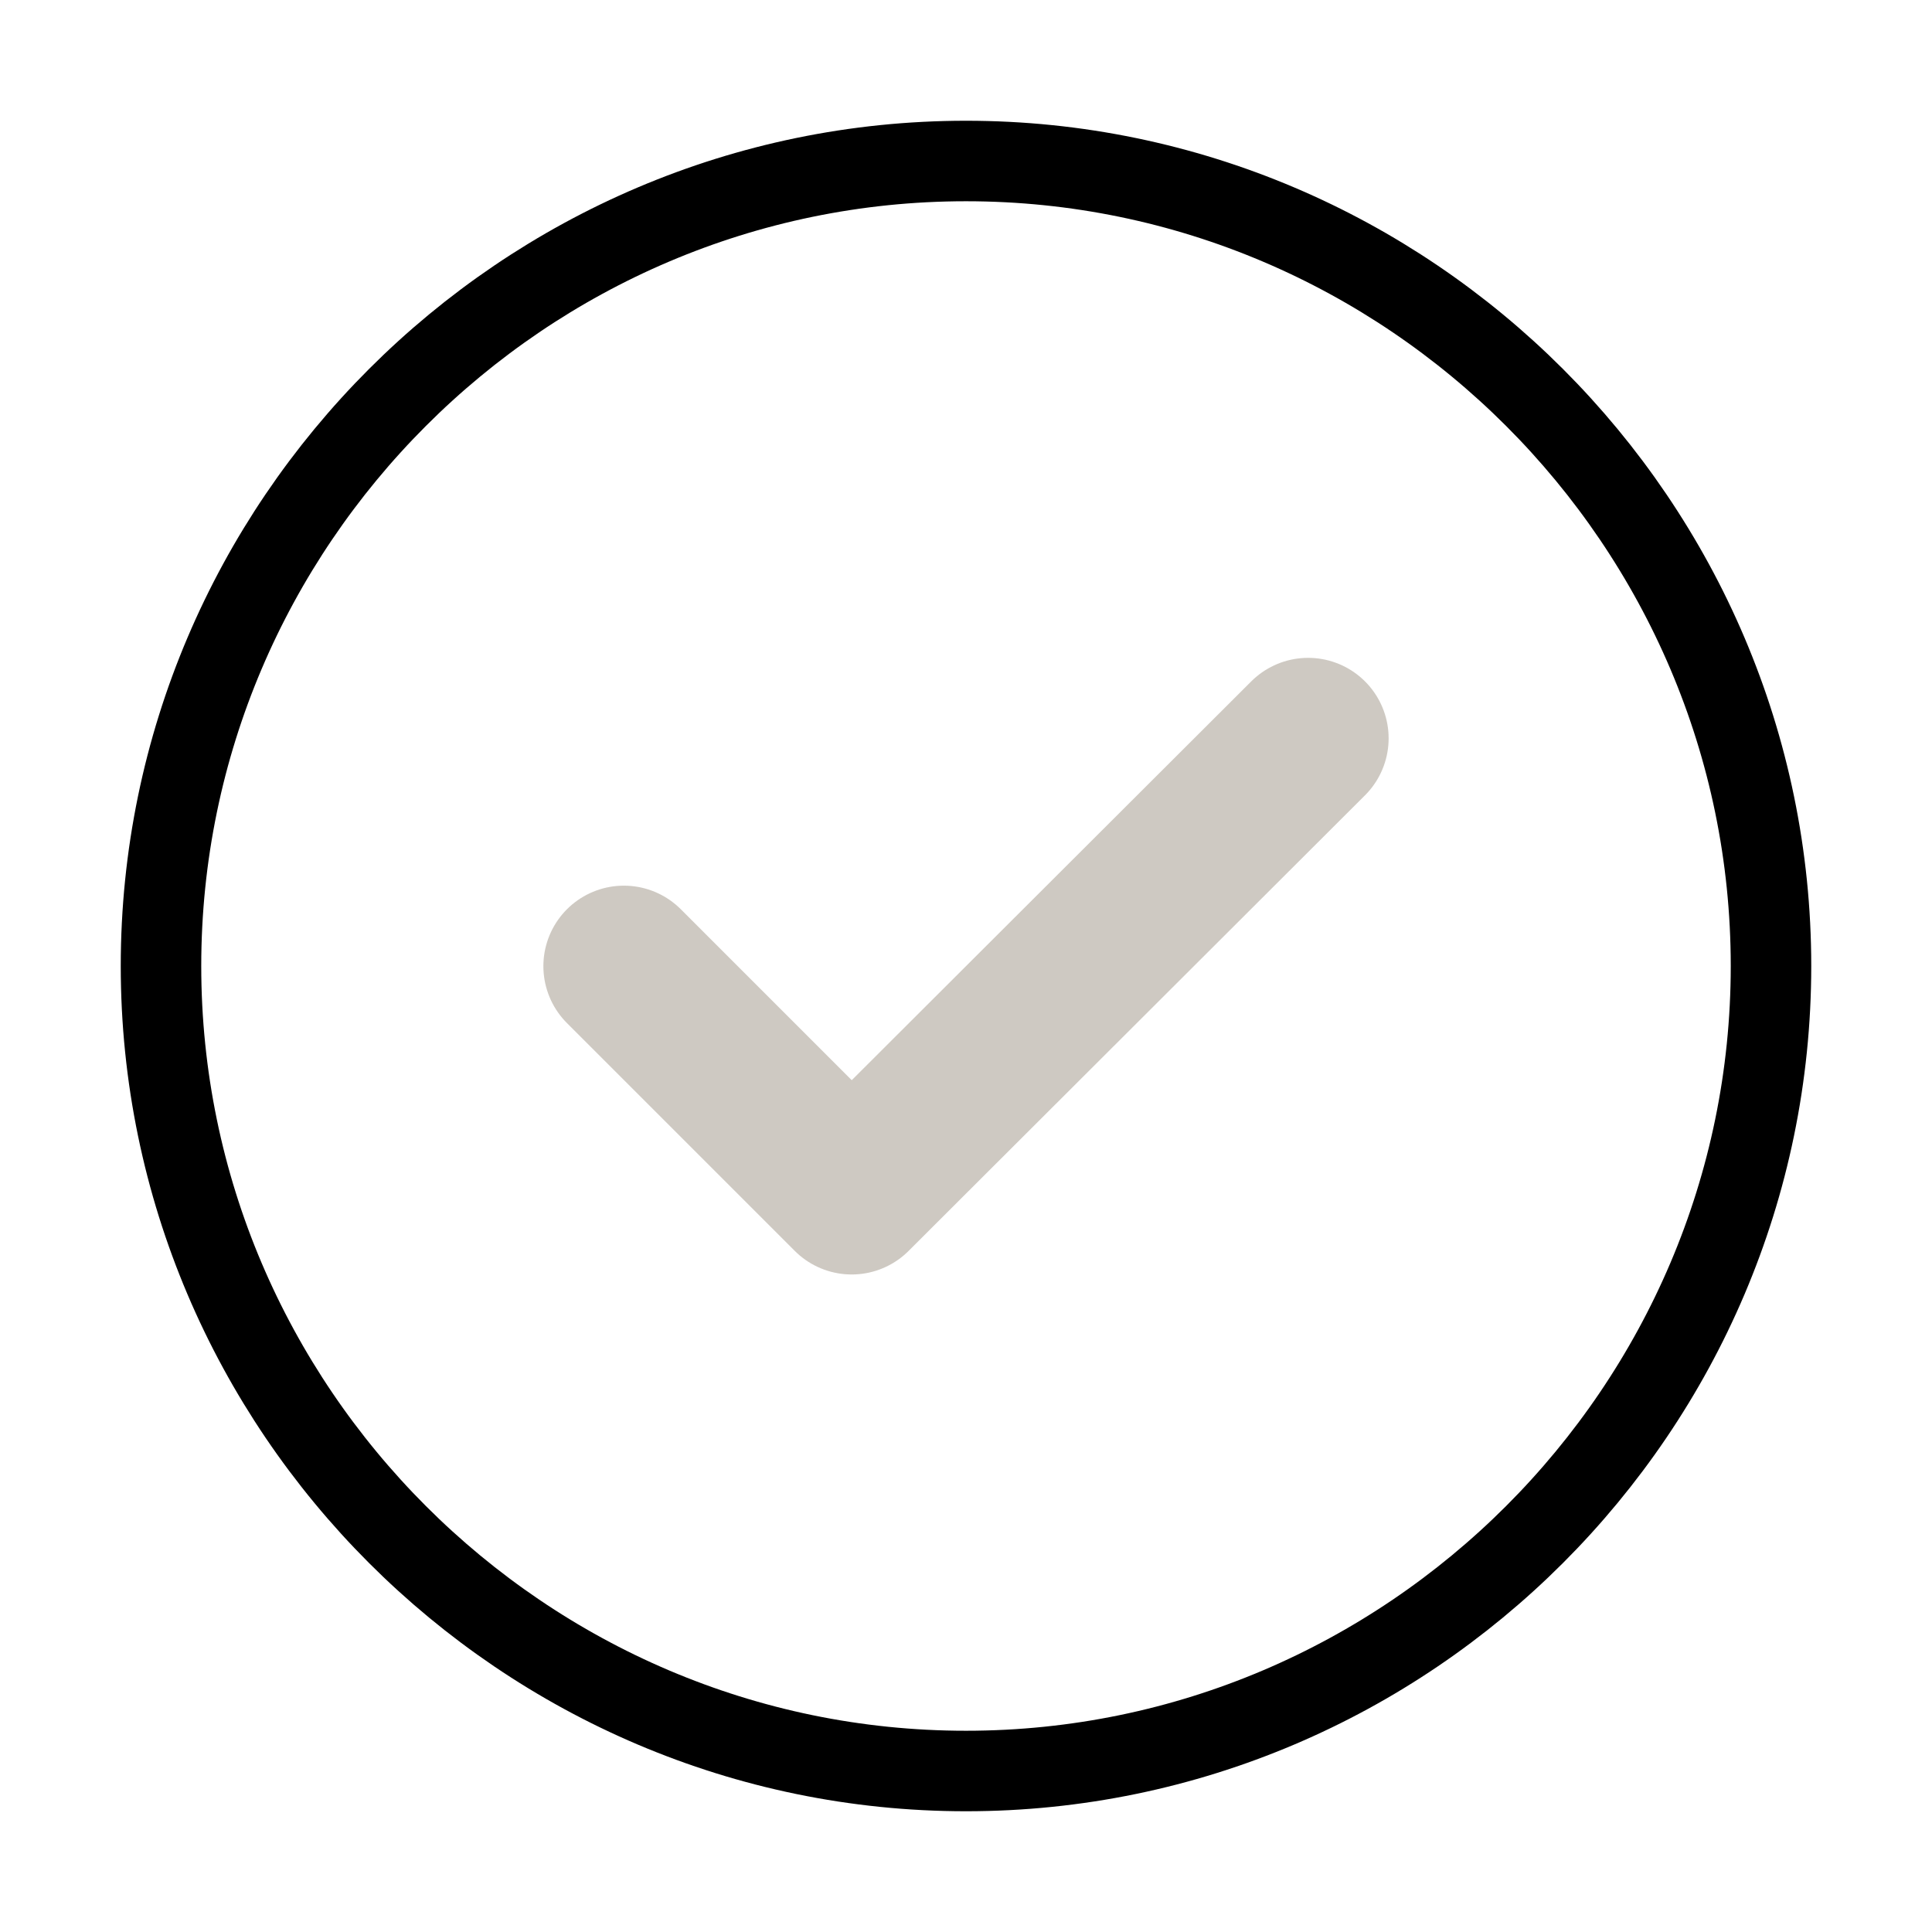
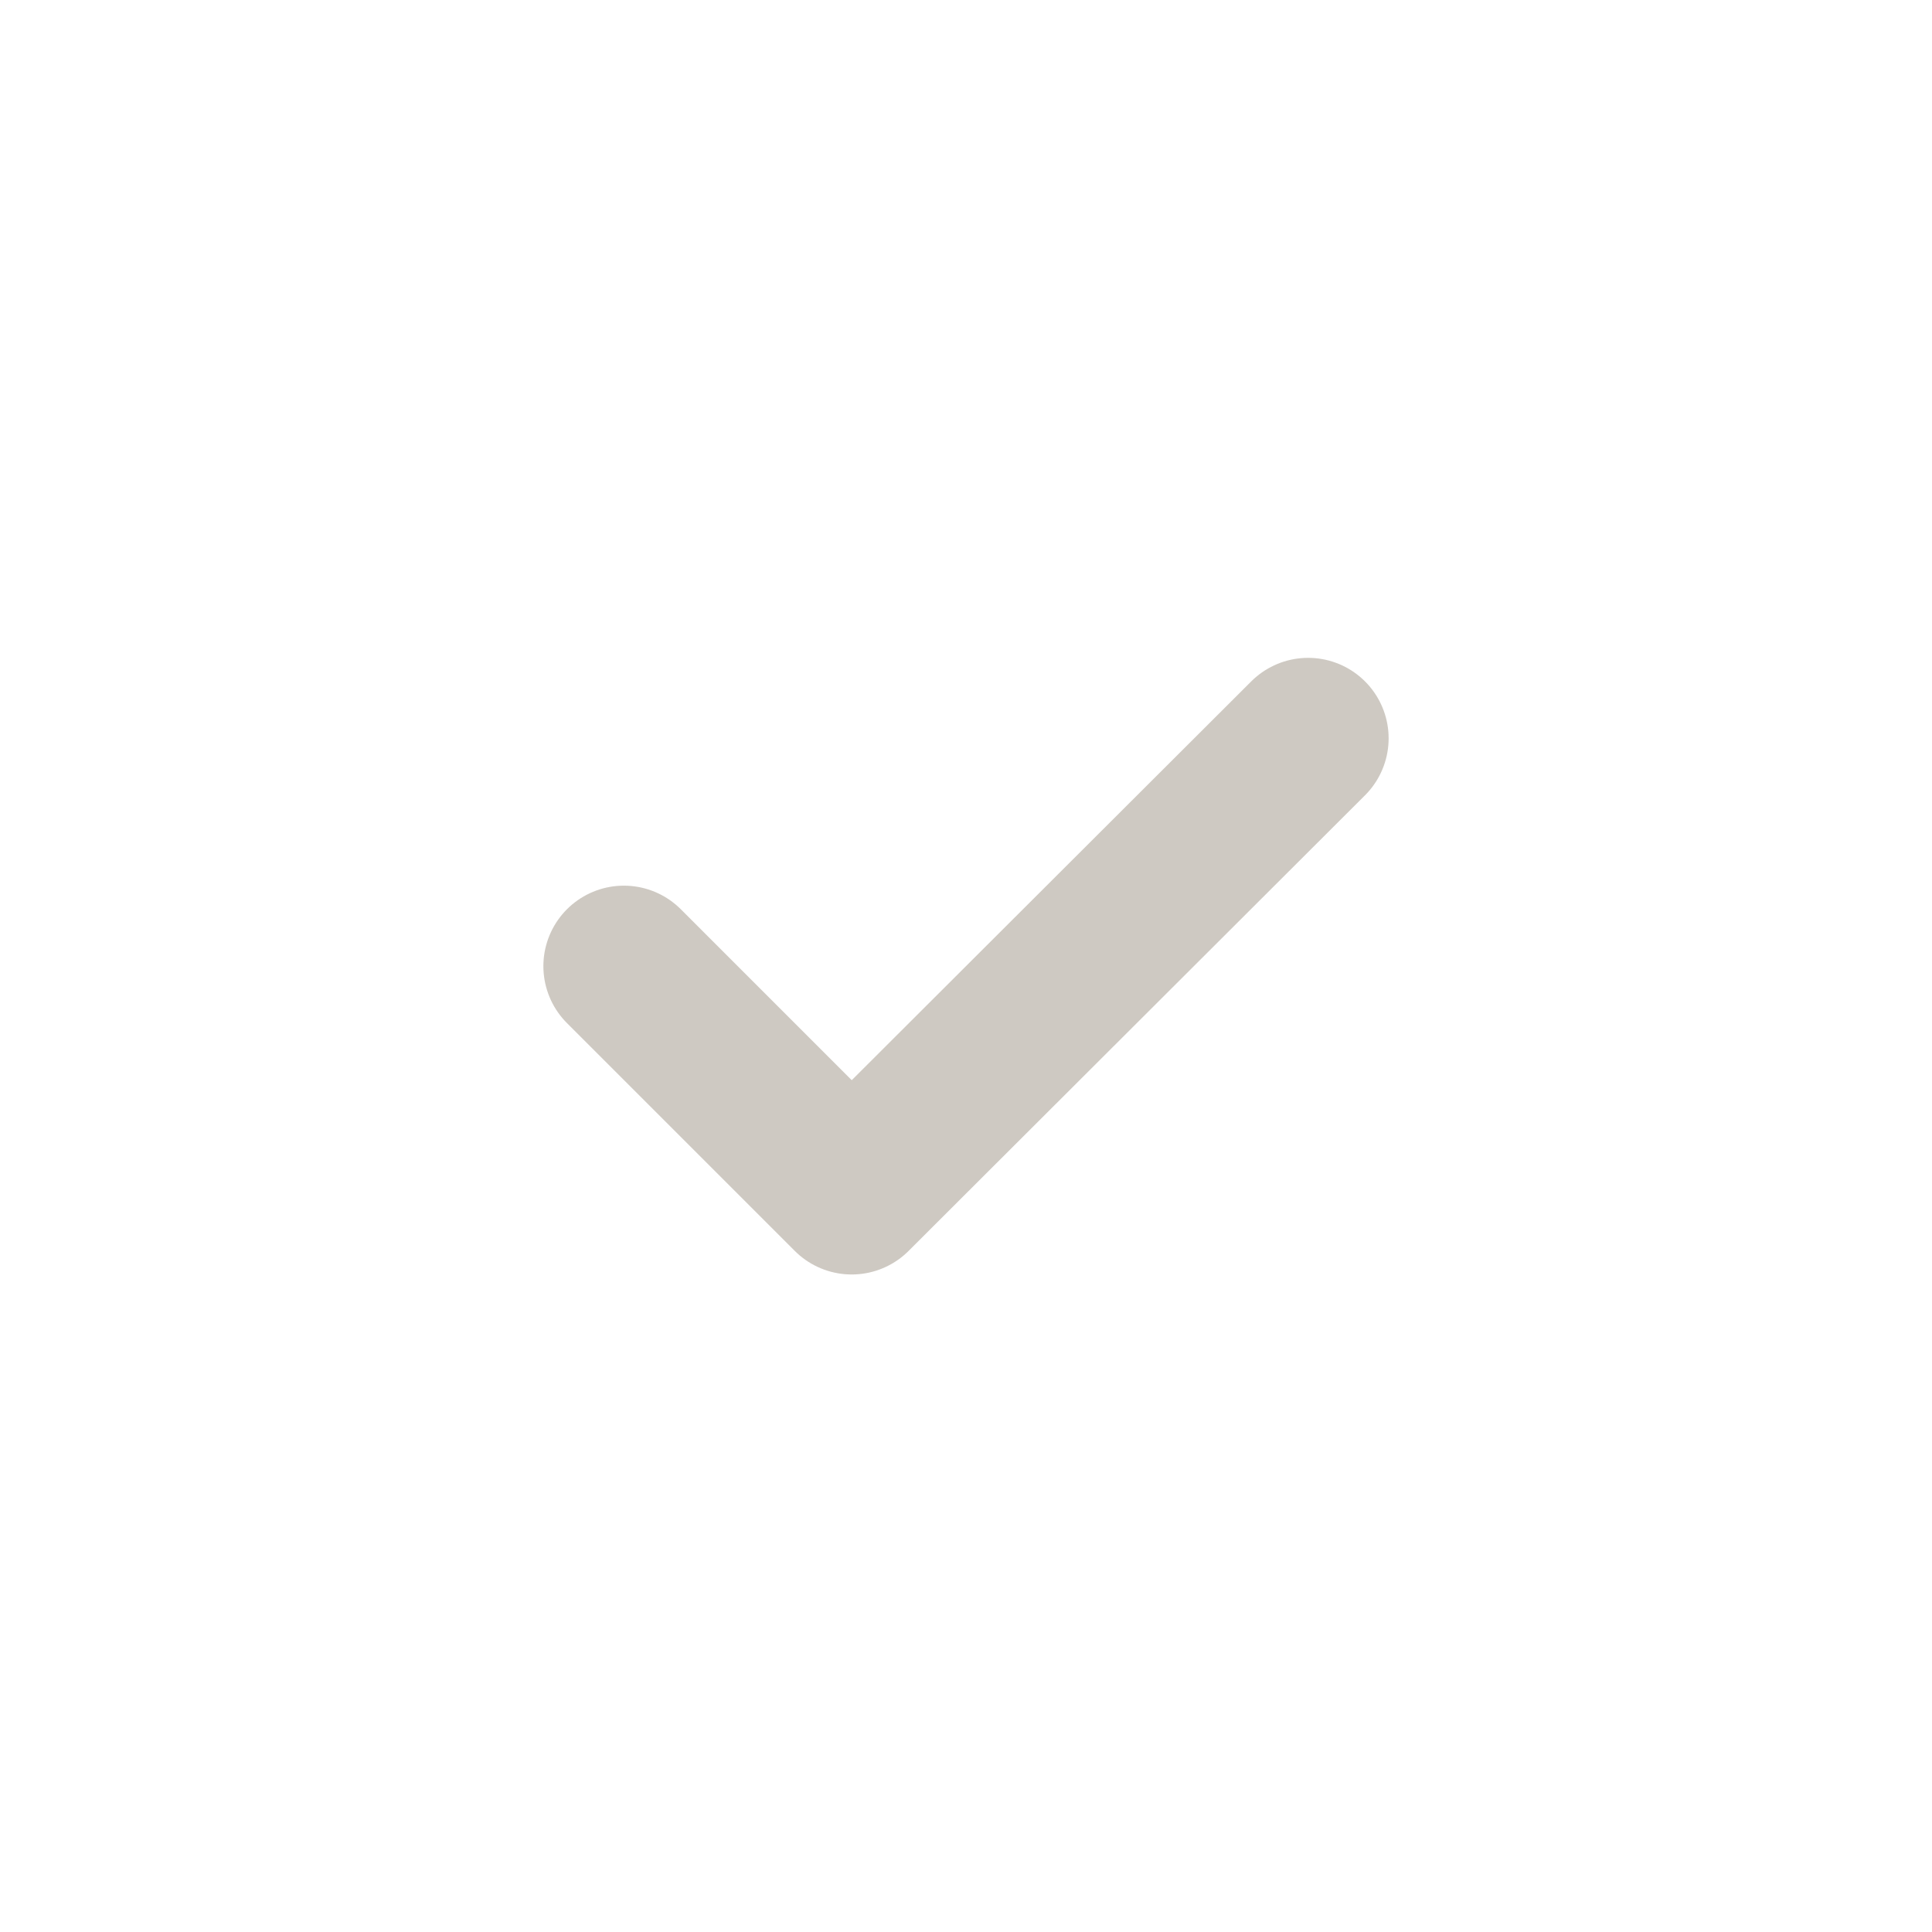
<svg xmlns="http://www.w3.org/2000/svg" width="24" height="24" viewBox="0 0 24 24" fill="none">
-   <path d="M12 22C17.5 22 22 17.5 22 12C22 6.5 17.5 2 12 2C6.5 2 2 6.5 2 12C2 17.5 6.5 22 12 22Z" stroke="black" stroke-linecap="round" stroke-linejoin="round" />
  <path opacity="0.34" d="M7.75 12.002L10.58 14.832L16.25 9.172" stroke="#71624E" stroke-width="2" stroke-linecap="round" stroke-linejoin="round" />
</svg>